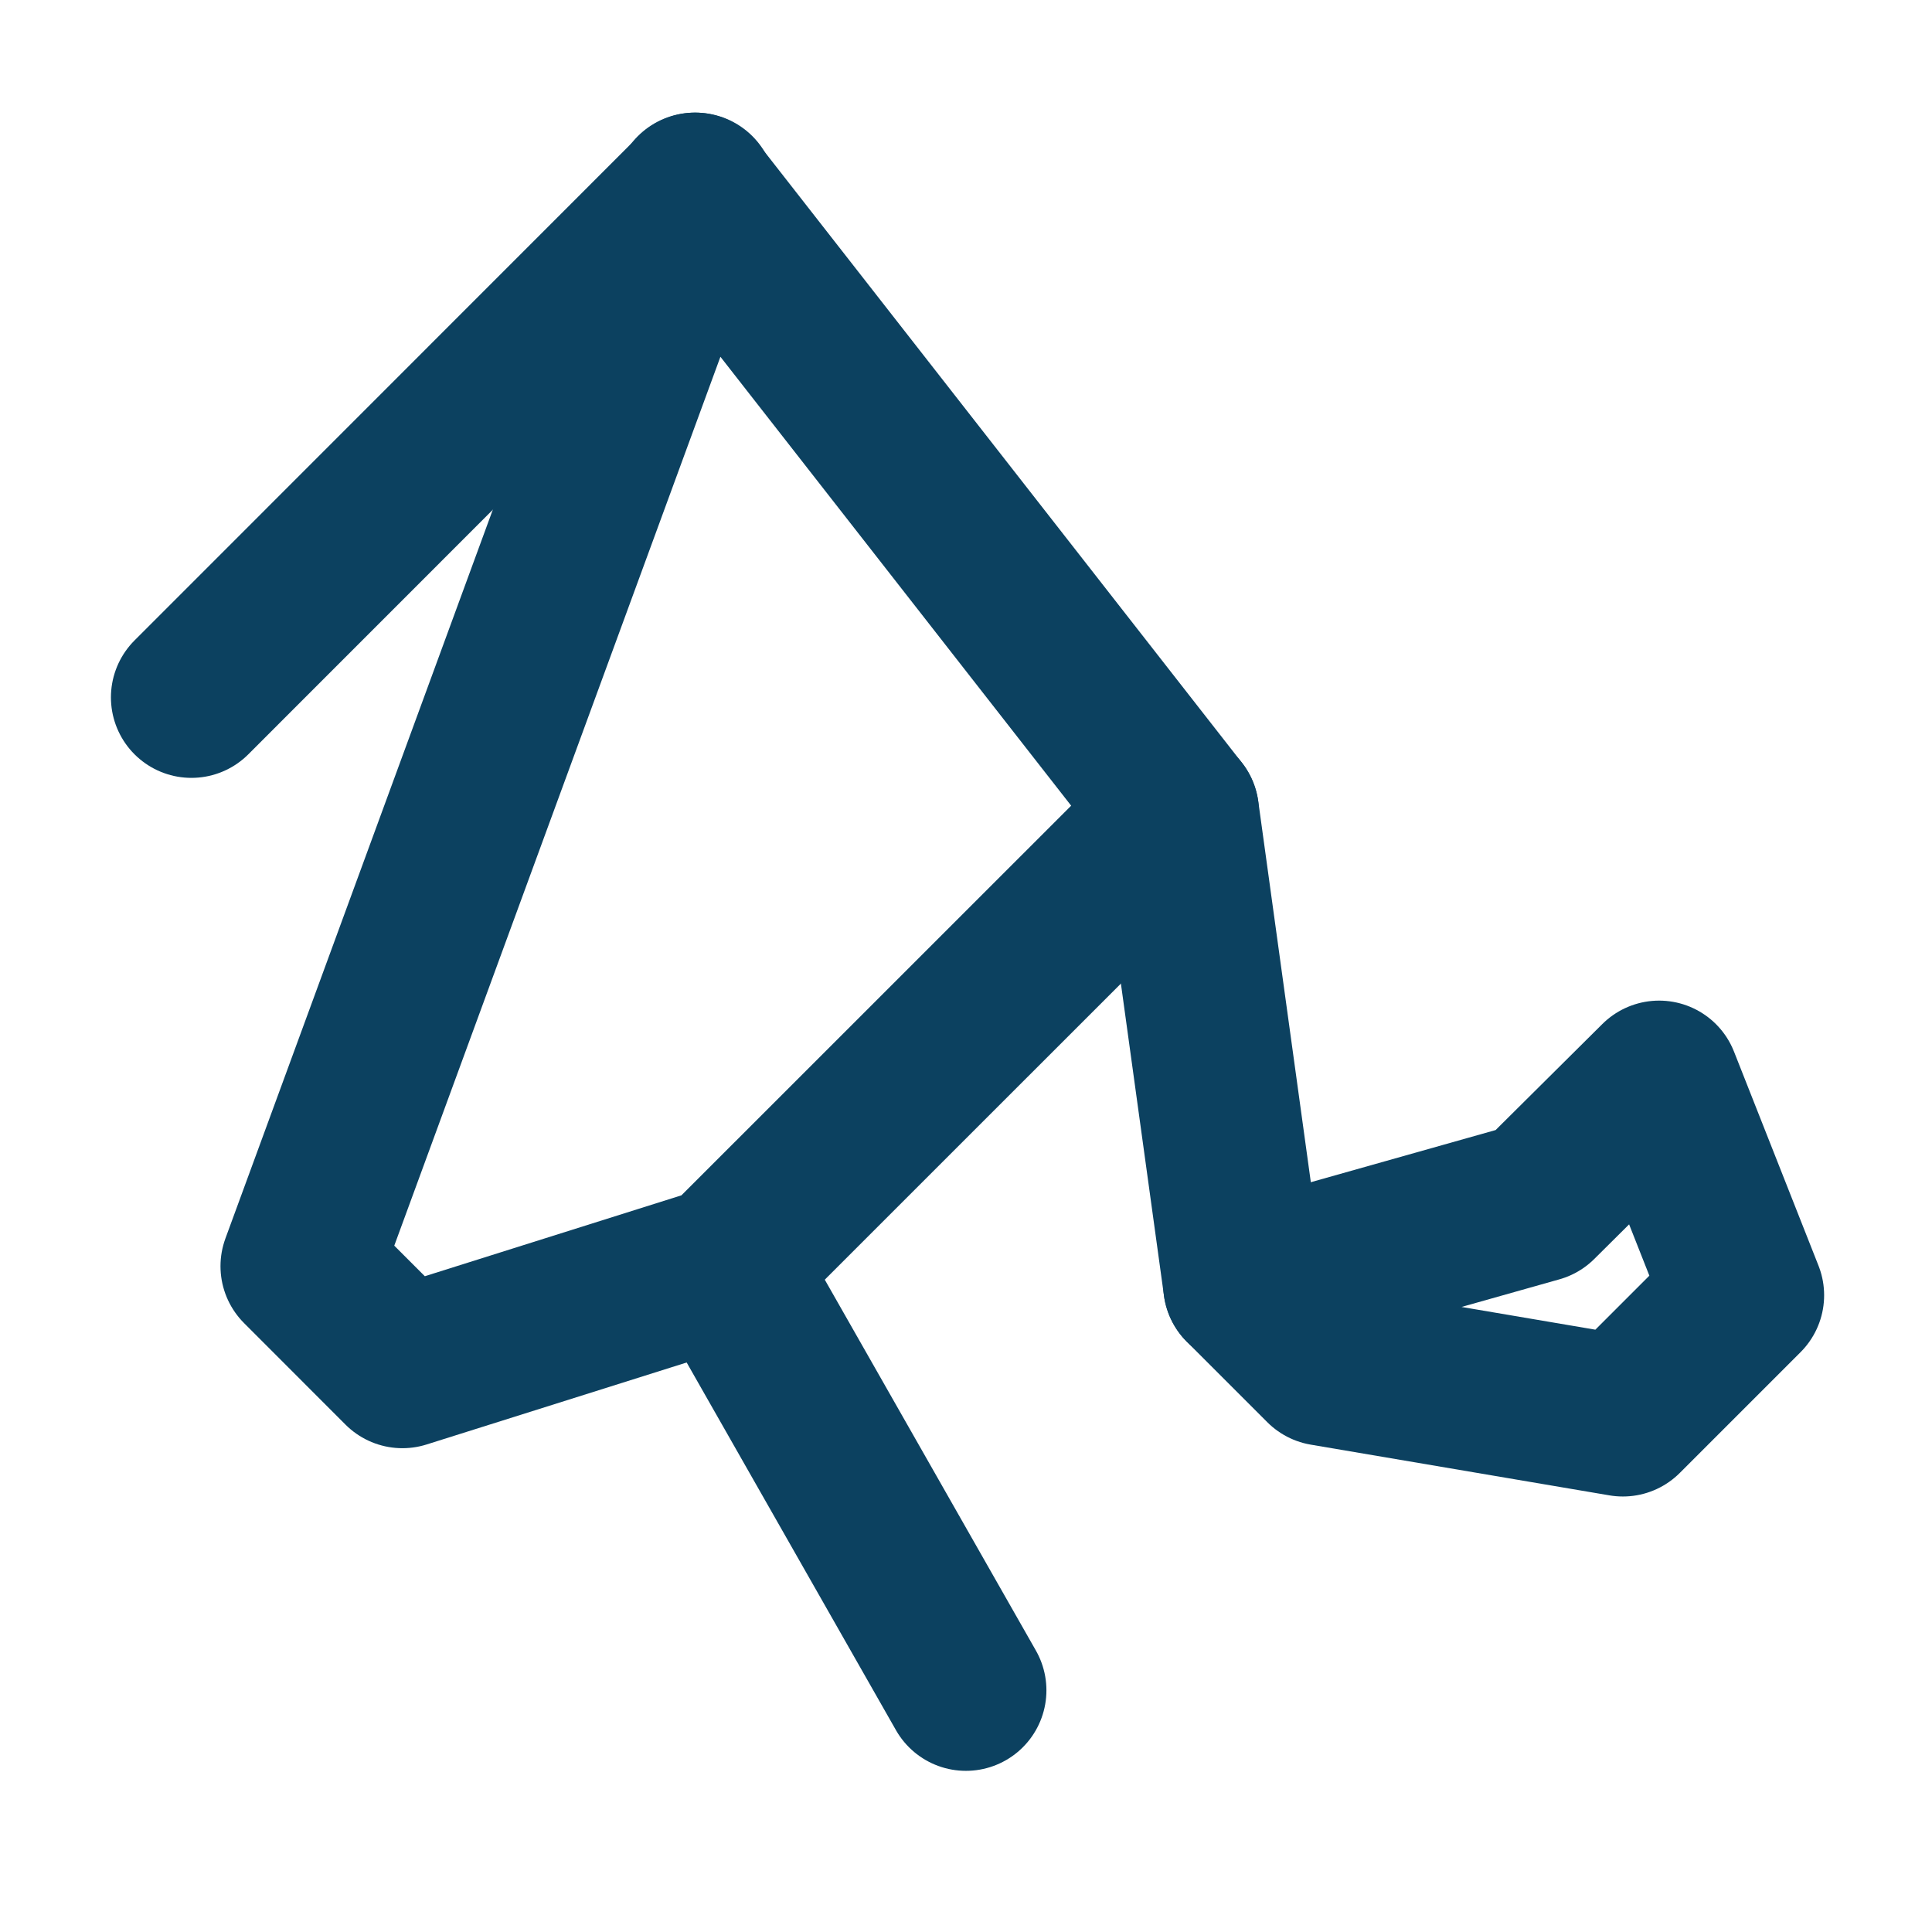
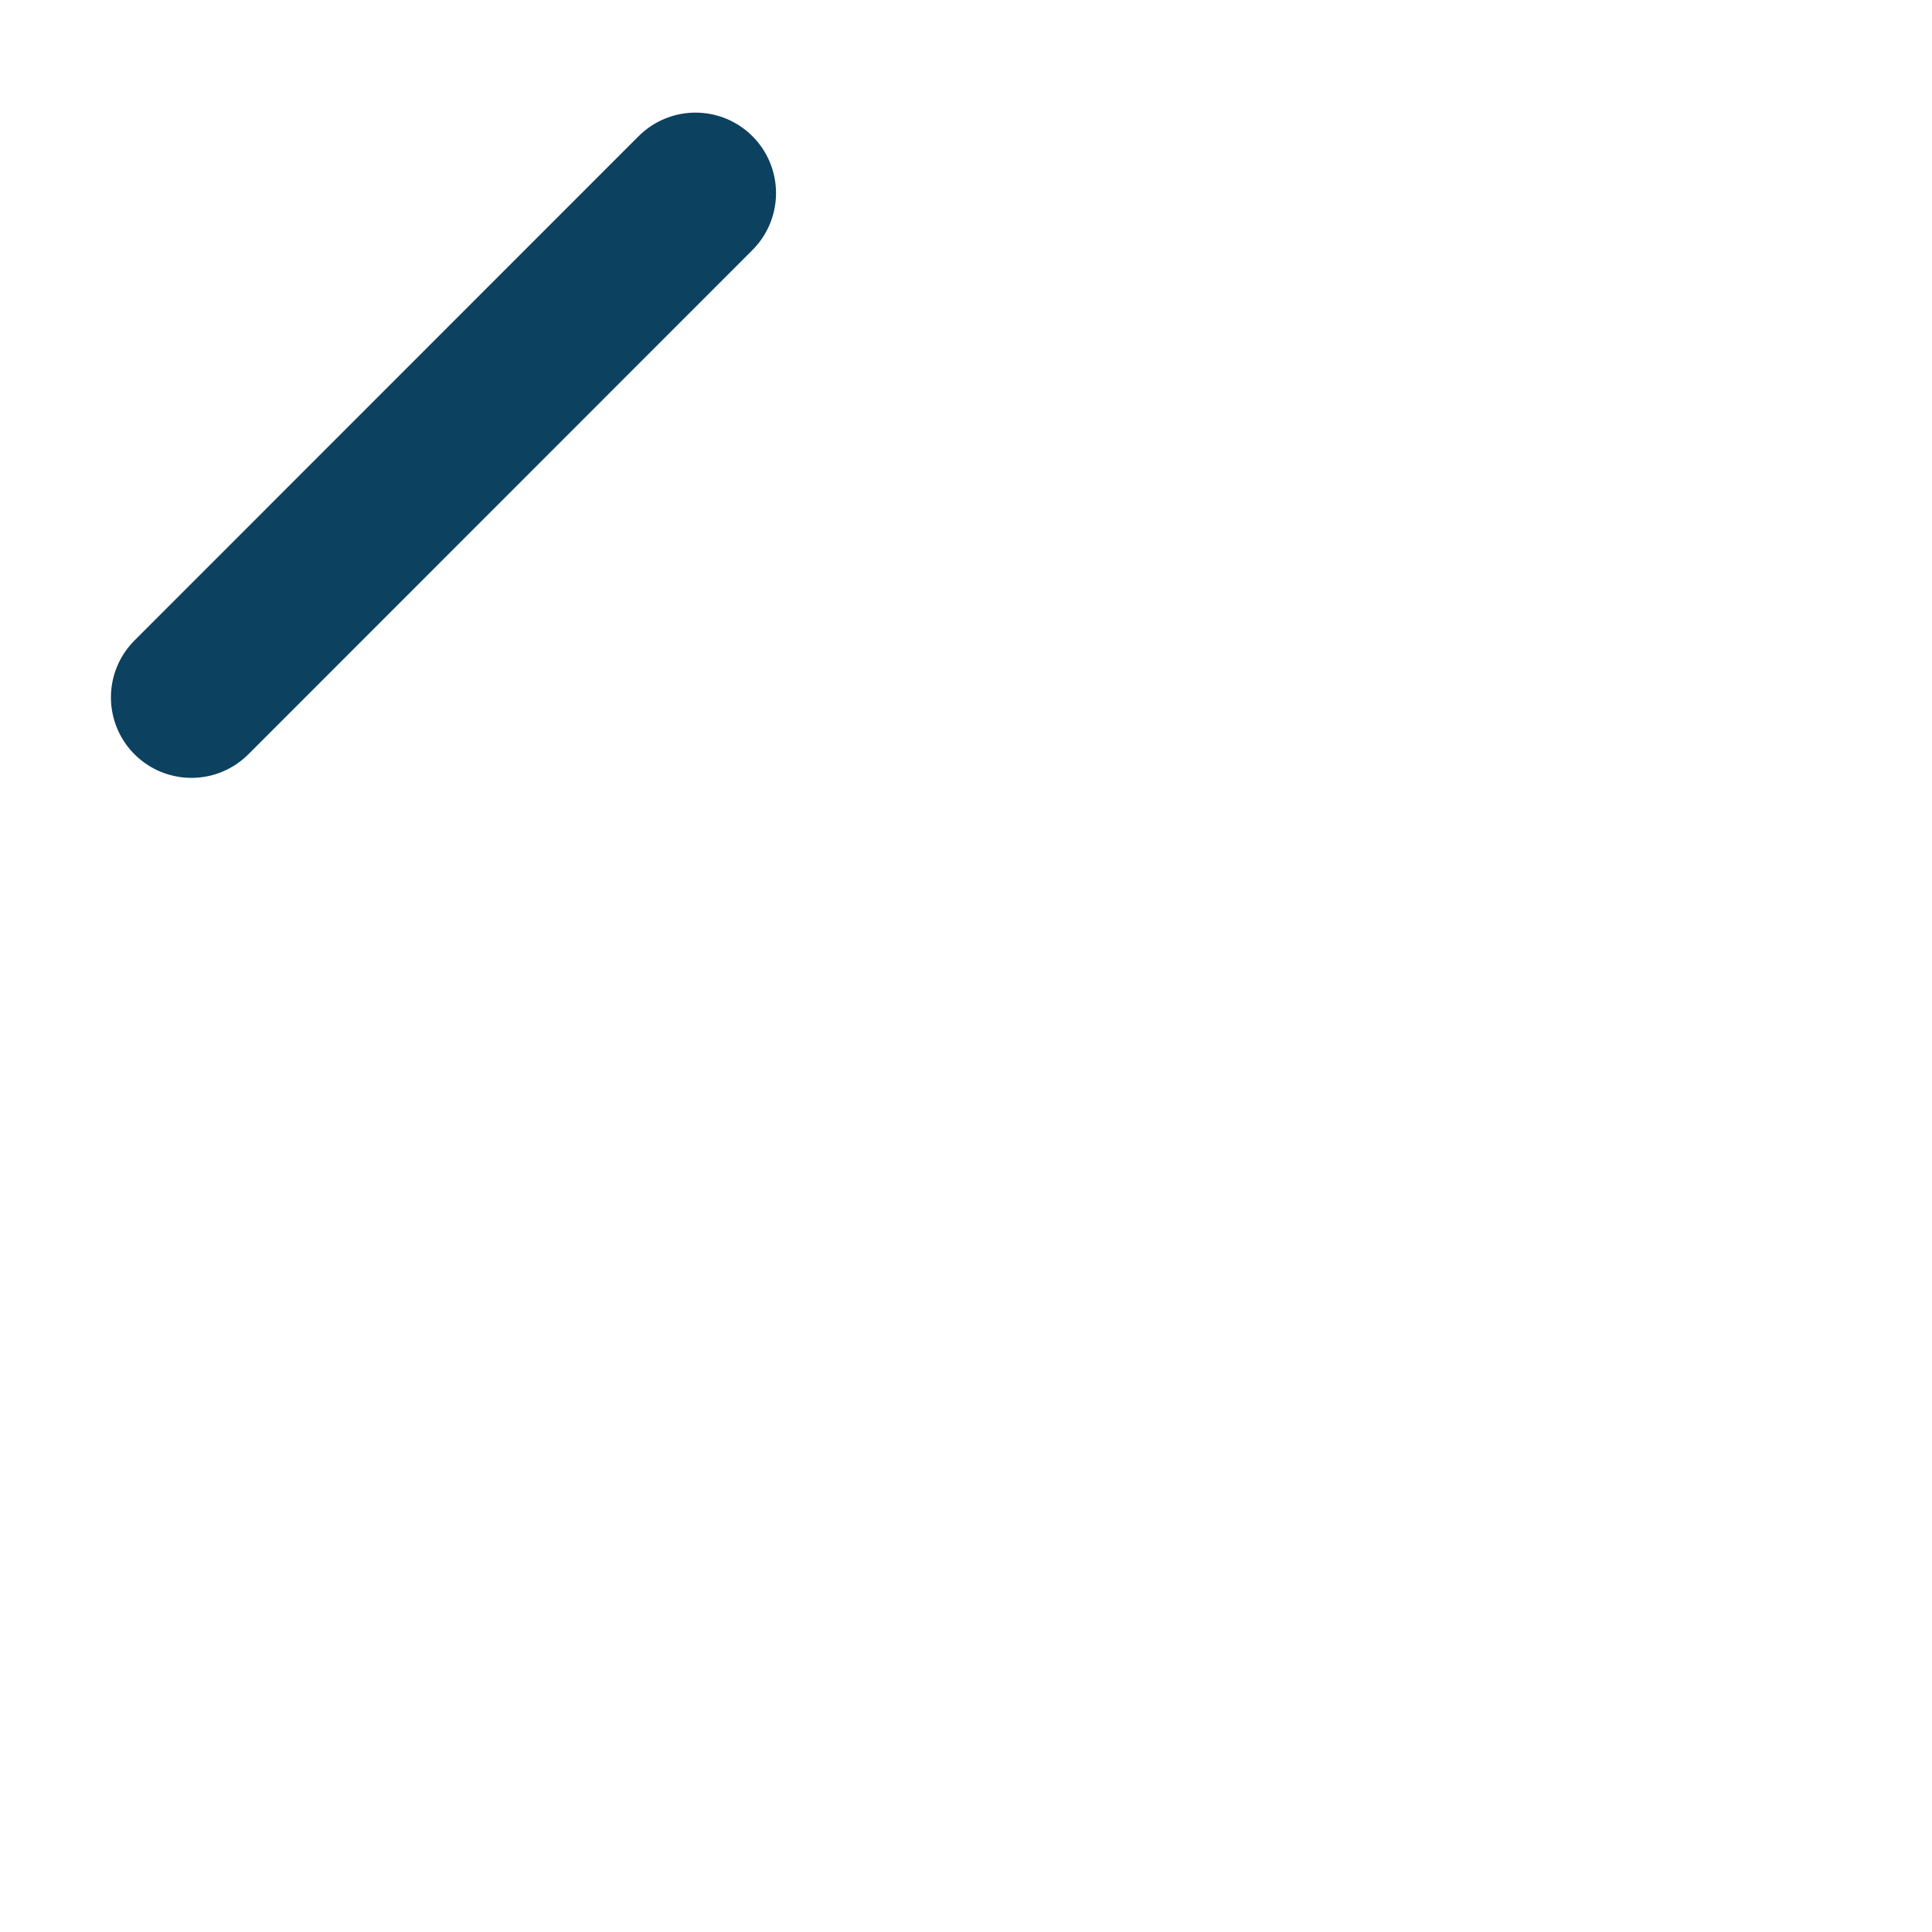
<svg xmlns="http://www.w3.org/2000/svg" width="800px" height="800px" viewBox="0 0 24 24" fill="none">
-   <path d="M14.639 10.09L8.999 15.729L4.999 16.99L3.739 15.729L8.63 2.399L14.639 10.09Z" stroke="#0C4160" stroke-width="2" stroke-linecap="round" stroke-linejoin="round" />
  <path d="M8.64 2.399L2.378 8.663" stroke="#0C4160" stroke-width="2" stroke-linecap="round" stroke-linejoin="round" />
-   <path d="M16.45 16.96L15.45 15.96L19.1 14.93L20.61 13.43L21.66 16.09L20.16 17.59L16.45 16.96Z" stroke="#0C4160" stroke-width="2" stroke-linecap="round" stroke-linejoin="round" />
-   <path d="M15.45 15.96L14.64 10.09" stroke="#0C4160" stroke-width="2" stroke-linecap="round" stroke-linejoin="round" />
-   <path d="M8.999 15.728L11.999 20.998" stroke="#0C4160" stroke-width="2" stroke-linecap="round" stroke-linejoin="round" />
</svg>